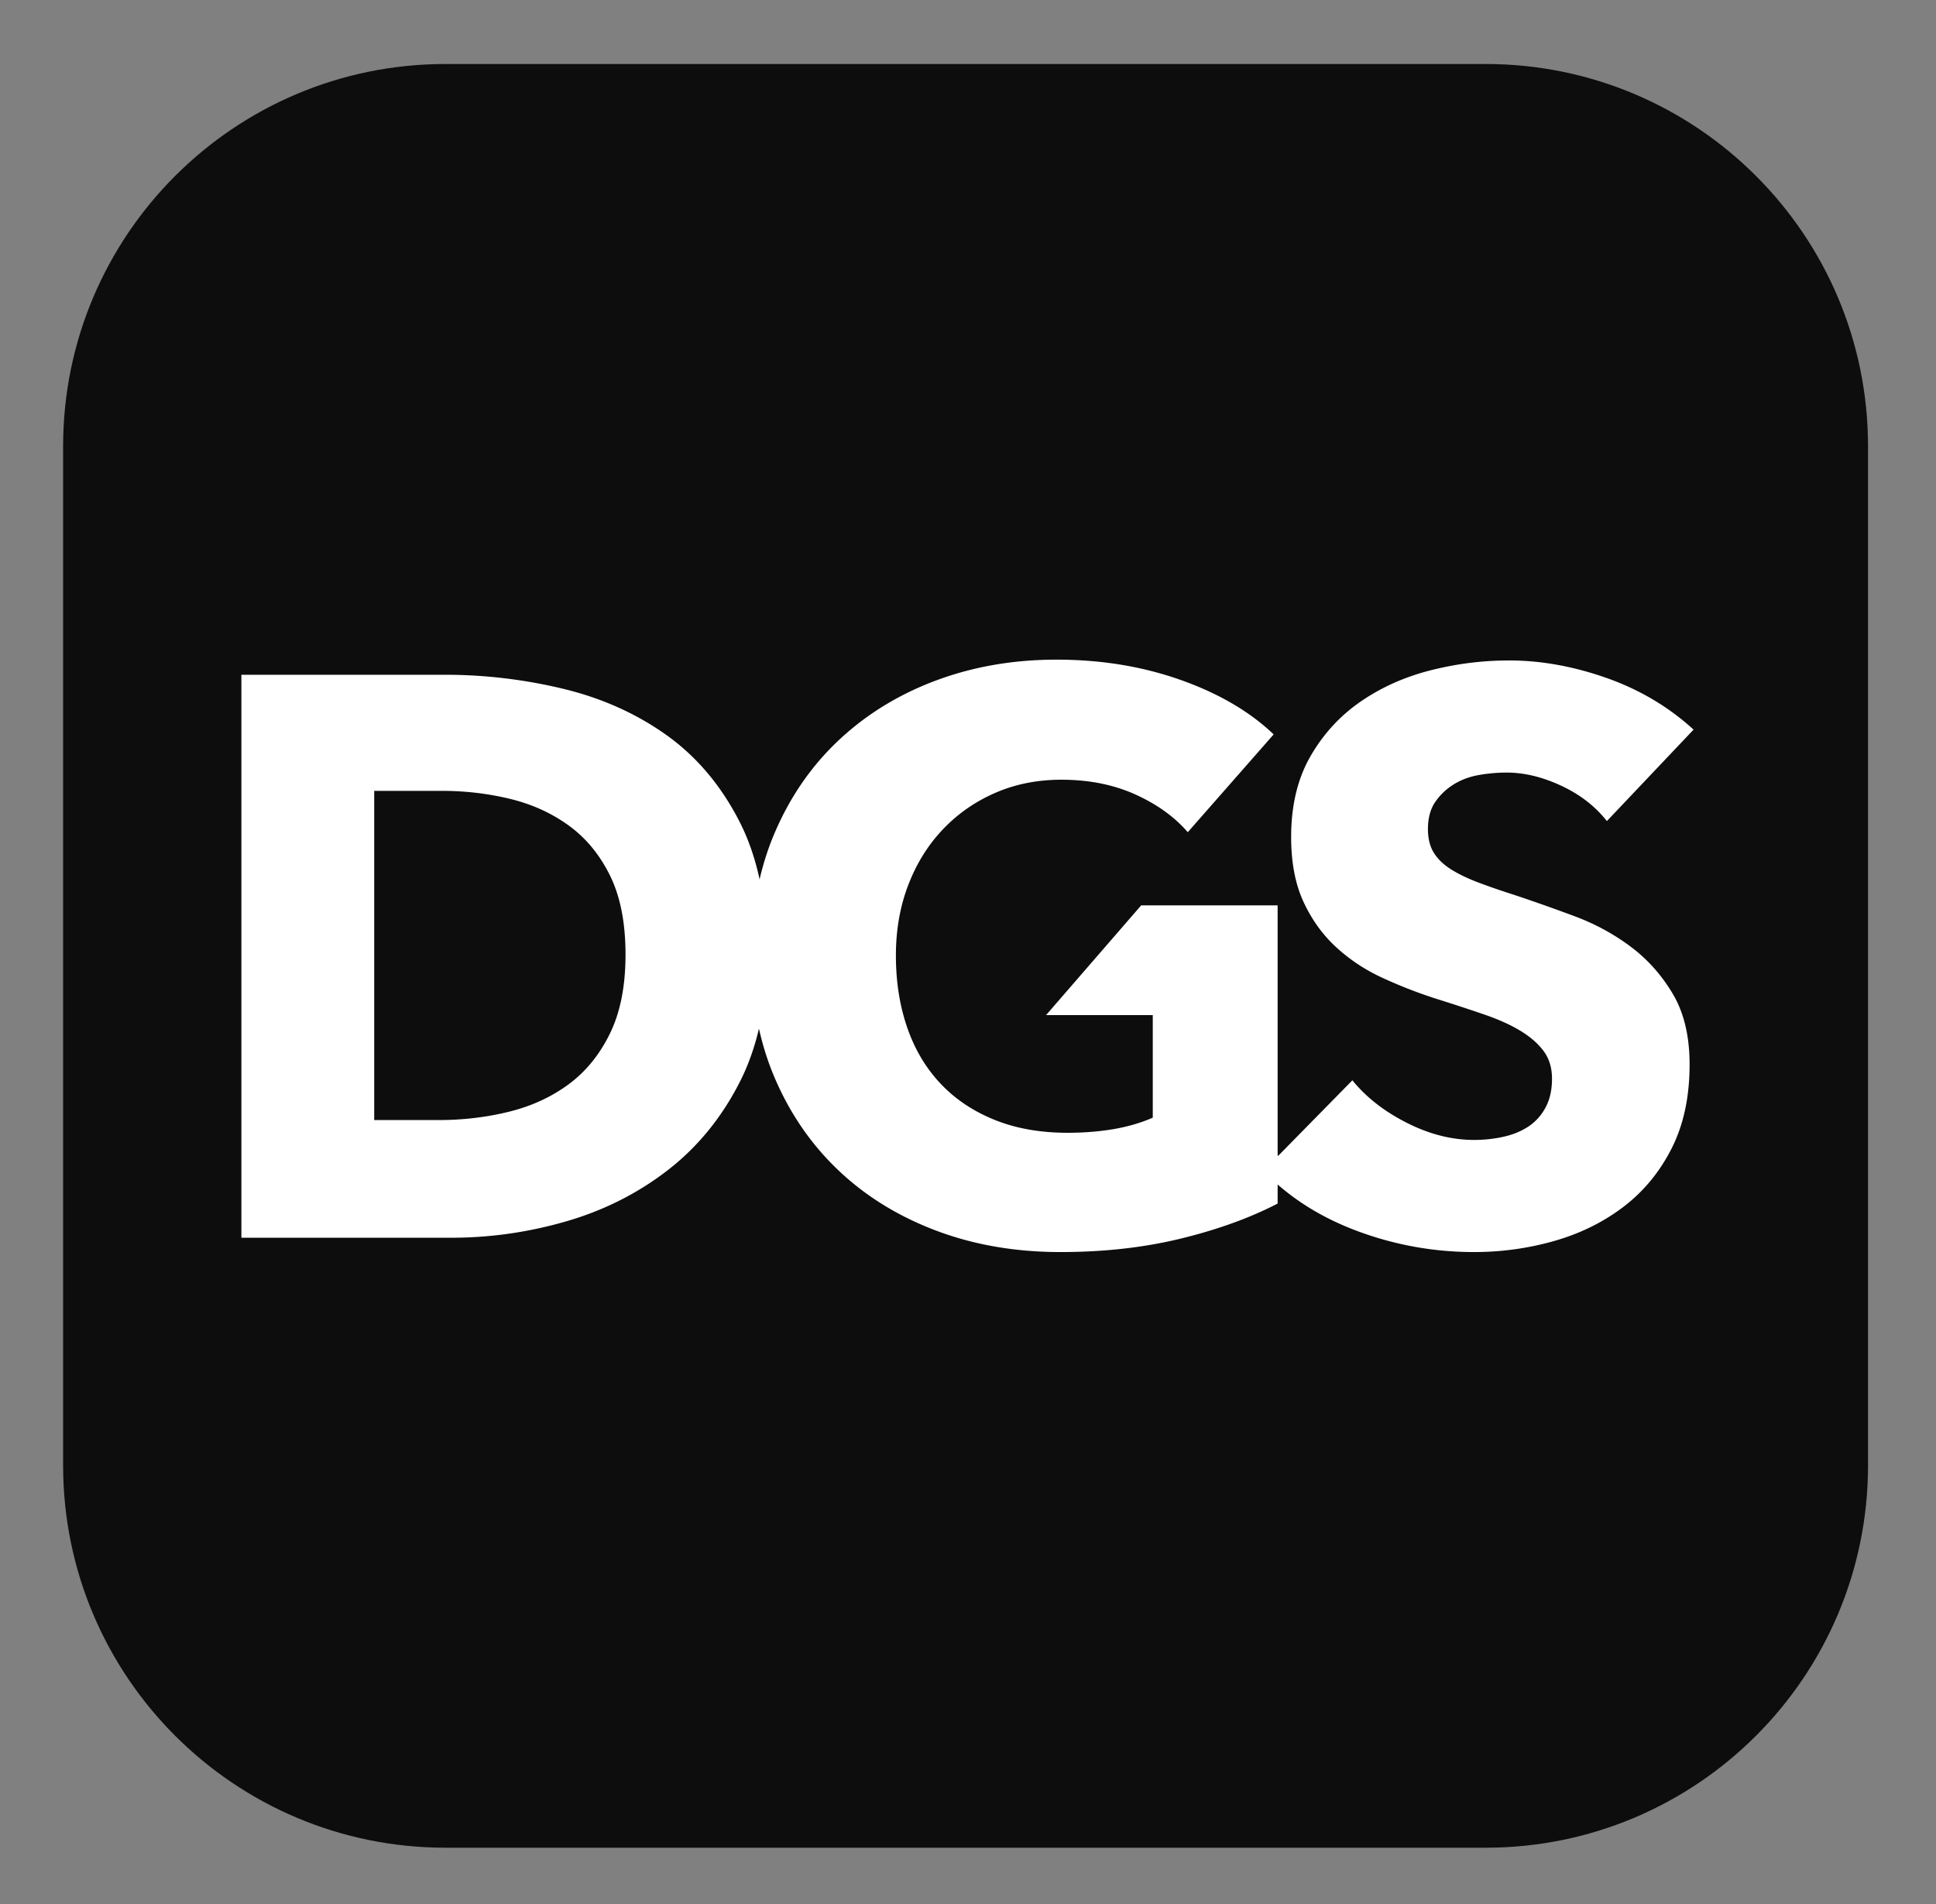
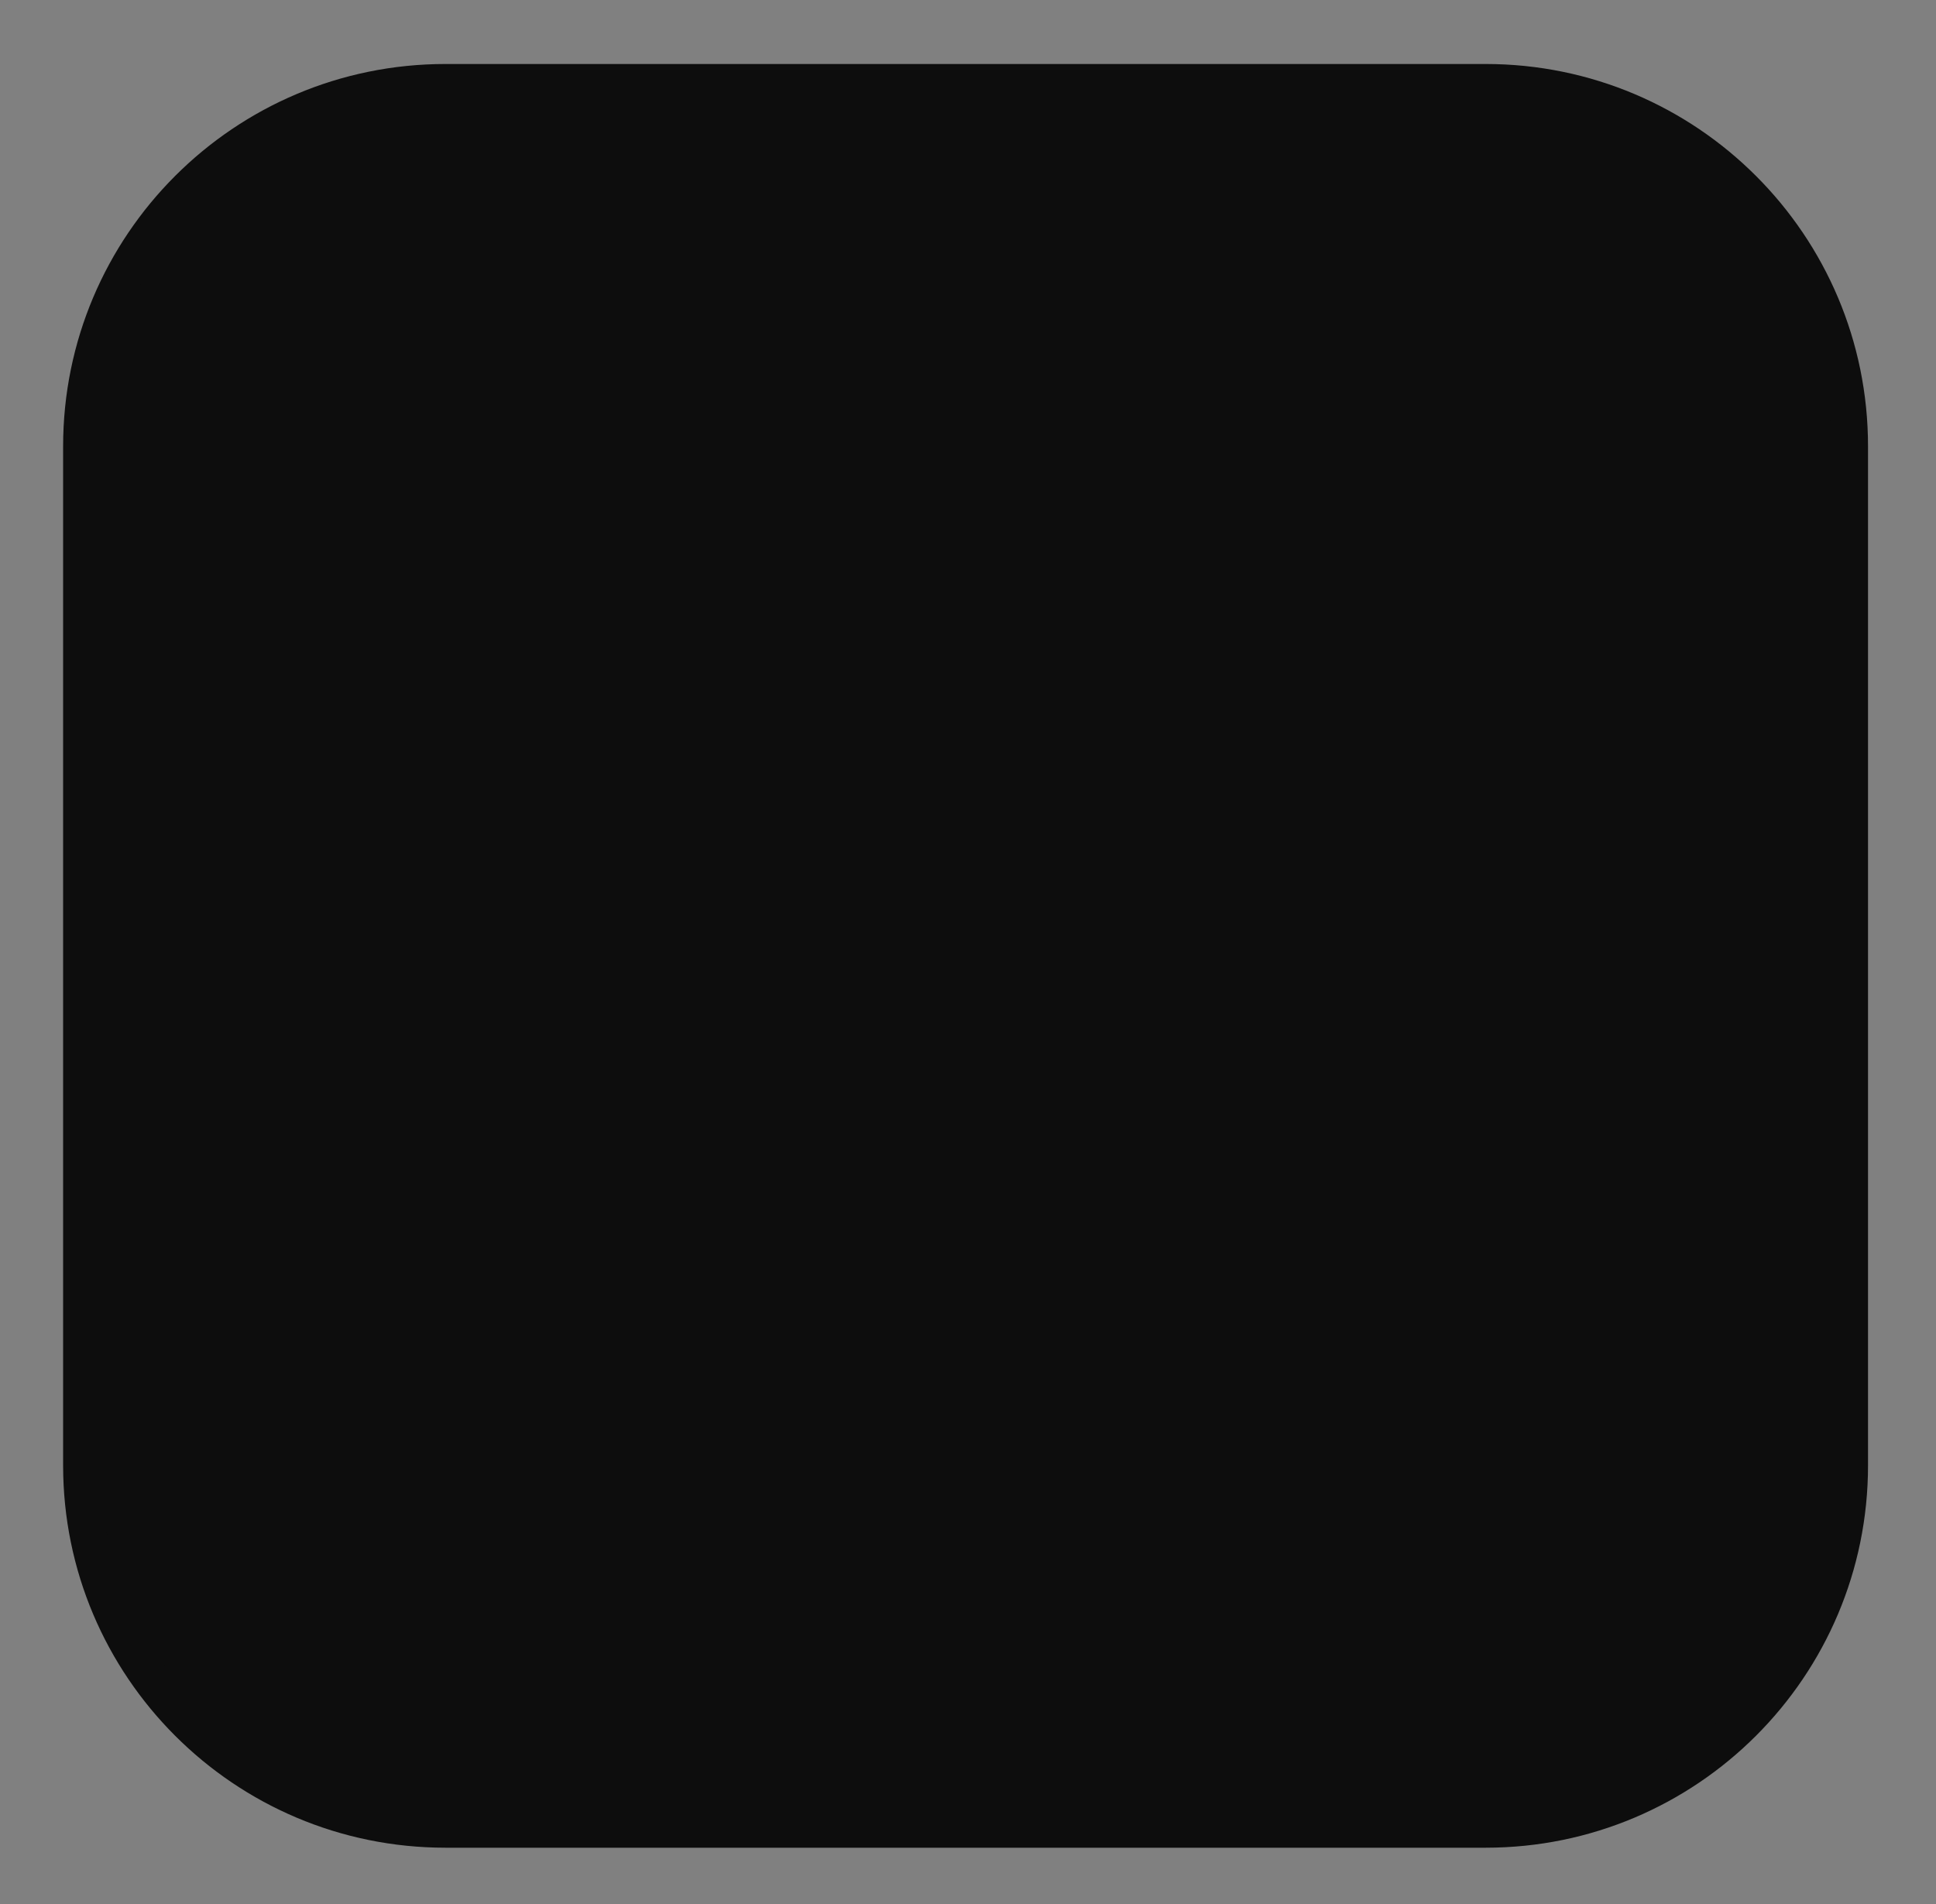
<svg xmlns="http://www.w3.org/2000/svg" xml:space="preserve" width="347.72" height="342.053">
  <rect width="100%" height="100%" fill="#808080" stroke="none" />
  <path d="M601.582 2460.39c-271.363 0-491.348-219.98-491.348-491.35V592.641c0-271.36 219.985-491.352 491.348-491.352H2006.29c271.37 0 491.35 219.992 491.35 491.352V1969.04c0 271.37-219.98 491.35-491.35 491.35H601.582" style="fill:#0d0d0d;fill-opacity:1;fill-rule:nonzero;stroke:none" transform="matrix(.133 0 0 -.133 0 342.053)" />
  <path d="M601.582 2460.39c-271.363 0-491.348-219.98-491.348-491.35V592.641c0-271.36 219.985-491.352 491.348-491.352H2006.29c271.37 0 491.35 219.992 491.35 491.352V1969.04c0 271.37-219.98 491.35-491.35 491.35z" style="fill:none;stroke:#0d0d0d;stroke-width:50;stroke-linecap:butt;stroke-linejoin:miter;stroke-miterlimit:4;stroke-dasharray:none;stroke-opacity:1" transform="matrix(.133 0 0 -.133 0 342.053)" />
-   <path d="M2287.04 1586.39c-33.66 30.77-72.86 54.05-117.6 69.81-44.75 15.74-88.6 23.62-131.56 23.62-35.81 0-71.25-4.48-106.32-13.42-35.09-8.96-66.59-23.09-94.51-42.42-27.92-19.34-50.48-44.03-67.66-74.11-17.18-30.07-25.78-66.23-25.78-108.47 0-34.37 5.54-63.55 16.65-87.53 11.09-23.99 25.78-44.4 44.03-61.22 18.26-16.83 39.02-30.6 62.29-41.34a639.137 639.137 0 0 1 71.42-27.93c25.06-7.88 47.43-15.22 67.13-22.01 19.68-6.82 36.14-14.33 49.4-22.56 13.24-8.24 23.44-17.36 30.61-27.38 7.15-10.04 10.74-22.2 10.74-36.52 0-15.03-2.87-27.92-8.59-38.66-5.74-10.74-13.43-19.33-23.09-25.78-9.67-6.44-20.95-11.11-33.84-13.96-12.88-2.87-26.14-4.29-39.73-4.29-30.07 0-60.33 7.68-90.75 23.09-30.44 15.39-54.96 34.53-73.57 57.45l-100.33-102.12-.62.62v337.78H1541.1l-128.45-148.21h144.09v-138.54c-16.47-7.17-34.36-12.35-53.69-15.58-19.34-3.22-39.74-4.83-61.22-4.83-37.24 0-70.35 5.91-99.34 17.72-29 11.82-53.35 28.28-73.03 49.41-19.7 21.1-34.55 46.34-44.57 75.71-10.04 29.35-15.04 61.57-15.04 96.66 0 34.37 5.54 66.05 16.65 95.04 11.09 29 26.66 54.06 46.72 75.18 20.03 21.11 43.66 37.59 70.88 49.41 27.2 11.81 56.92 17.72 89.14 17.72 37.22 0 70.51-6.63 99.88-19.87 29.35-13.26 52.97-30.26 70.88-51.02l115.99 132.11c-32.22 30.77-74.1 55.3-125.66 73.56-51.55 18.26-107.39 27.39-167.54 27.39-57.99 0-112.06-9.31-162.17-27.92-50.12-18.64-93.8-45.3-131.02-80.02-37.24-34.73-66.42-76.79-87.53-126.19-8.51-19.9-15.22-40.78-20.3-62.55.04-.19.09-.37.14-.57l-.25.08c.04.16.07.33.11.49-6.26 28.87-15.37 55.13-27.477 78.66-25.07 48.68-57.996 87.53-98.805 116.53-40.812 28.99-87.363 49.75-139.617 62.29-52.273 12.51-105.25 18.79-158.949 18.79H325.984V900.121h283.532c52.254 0 103.804 7.328 154.652 22.008 50.828 14.672 96.473 37.59 136.93 68.742 40.441 31.139 73.031 70.879 97.73 119.209 11.272 22.05 19.842 46.09 25.962 71.94h.26c5.05-22.42 11.81-43.94 20.48-64.42 20.76-49.05 49.57-91.12 86.46-126.19 36.87-35.09 80.9-62.289 132.1-81.629 51.18-19.332 107.21-28.992 168.07-28.992 58.7 0 112.94 6.09 162.71 18.262 49.76 12.16 93.25 27.918 130.49 47.25v25.758c30.08-26.297 65.81-47.297 107.39-62.809 50.83-18.961 103.46-28.461 157.88-28.461 37.22 0 73.38 5.02 108.47 15.031 35.07 10.02 66.22 25.41 93.43 46.18 27.21 20.762 48.87 47.07 64.98 78.94 16.11 31.85 24.17 69.62 24.17 113.3 0 37.95-7.52 69.63-22.56 95.05-15.03 25.41-34.01 46.72-56.92 63.9-22.92 17.19-48.33 30.96-76.25 41.35-27.92 10.37-54.77 19.87-80.55 28.46-17.9 5.72-34.02 11.28-48.33 16.65-14.33 5.37-26.68 11.27-37.05 17.72-10.39 6.44-18.26 13.96-23.63 22.55-5.37 8.59-8.05 19.33-8.05 32.22 0 15.03 3.39 27.39 10.2 37.05 6.8 9.67 15.2 17.54 25.24 23.63 10.02 6.07 21.29 10.2 33.83 12.35 12.52 2.15 24.87 3.22 37.05 3.22 23.63 0 48.14-5.9 73.57-17.72 25.4-11.81 45.99-27.75 61.75-47.79zM844.715 1282.45c0-42.25-6.981-77.69-20.942-106.32-13.964-28.65-32.589-51.55-55.847-68.74-23.278-17.18-50.125-29.53-80.547-37.05-30.441-7.52-62.125-11.27-95.051-11.27H505.34v444.62h91.285c31.5 0 62.105-3.59 91.824-10.74 29.703-7.16 56.199-19.16 79.477-35.98 23.258-16.83 41.883-39.38 55.847-67.66 13.961-28.29 20.942-63.9 20.942-106.86" style="fill:#fff;fill-opacity:1;fill-rule:nonzero;stroke:none" transform="matrix(.133 0 0 -.133 0 342.053)" />
</svg>